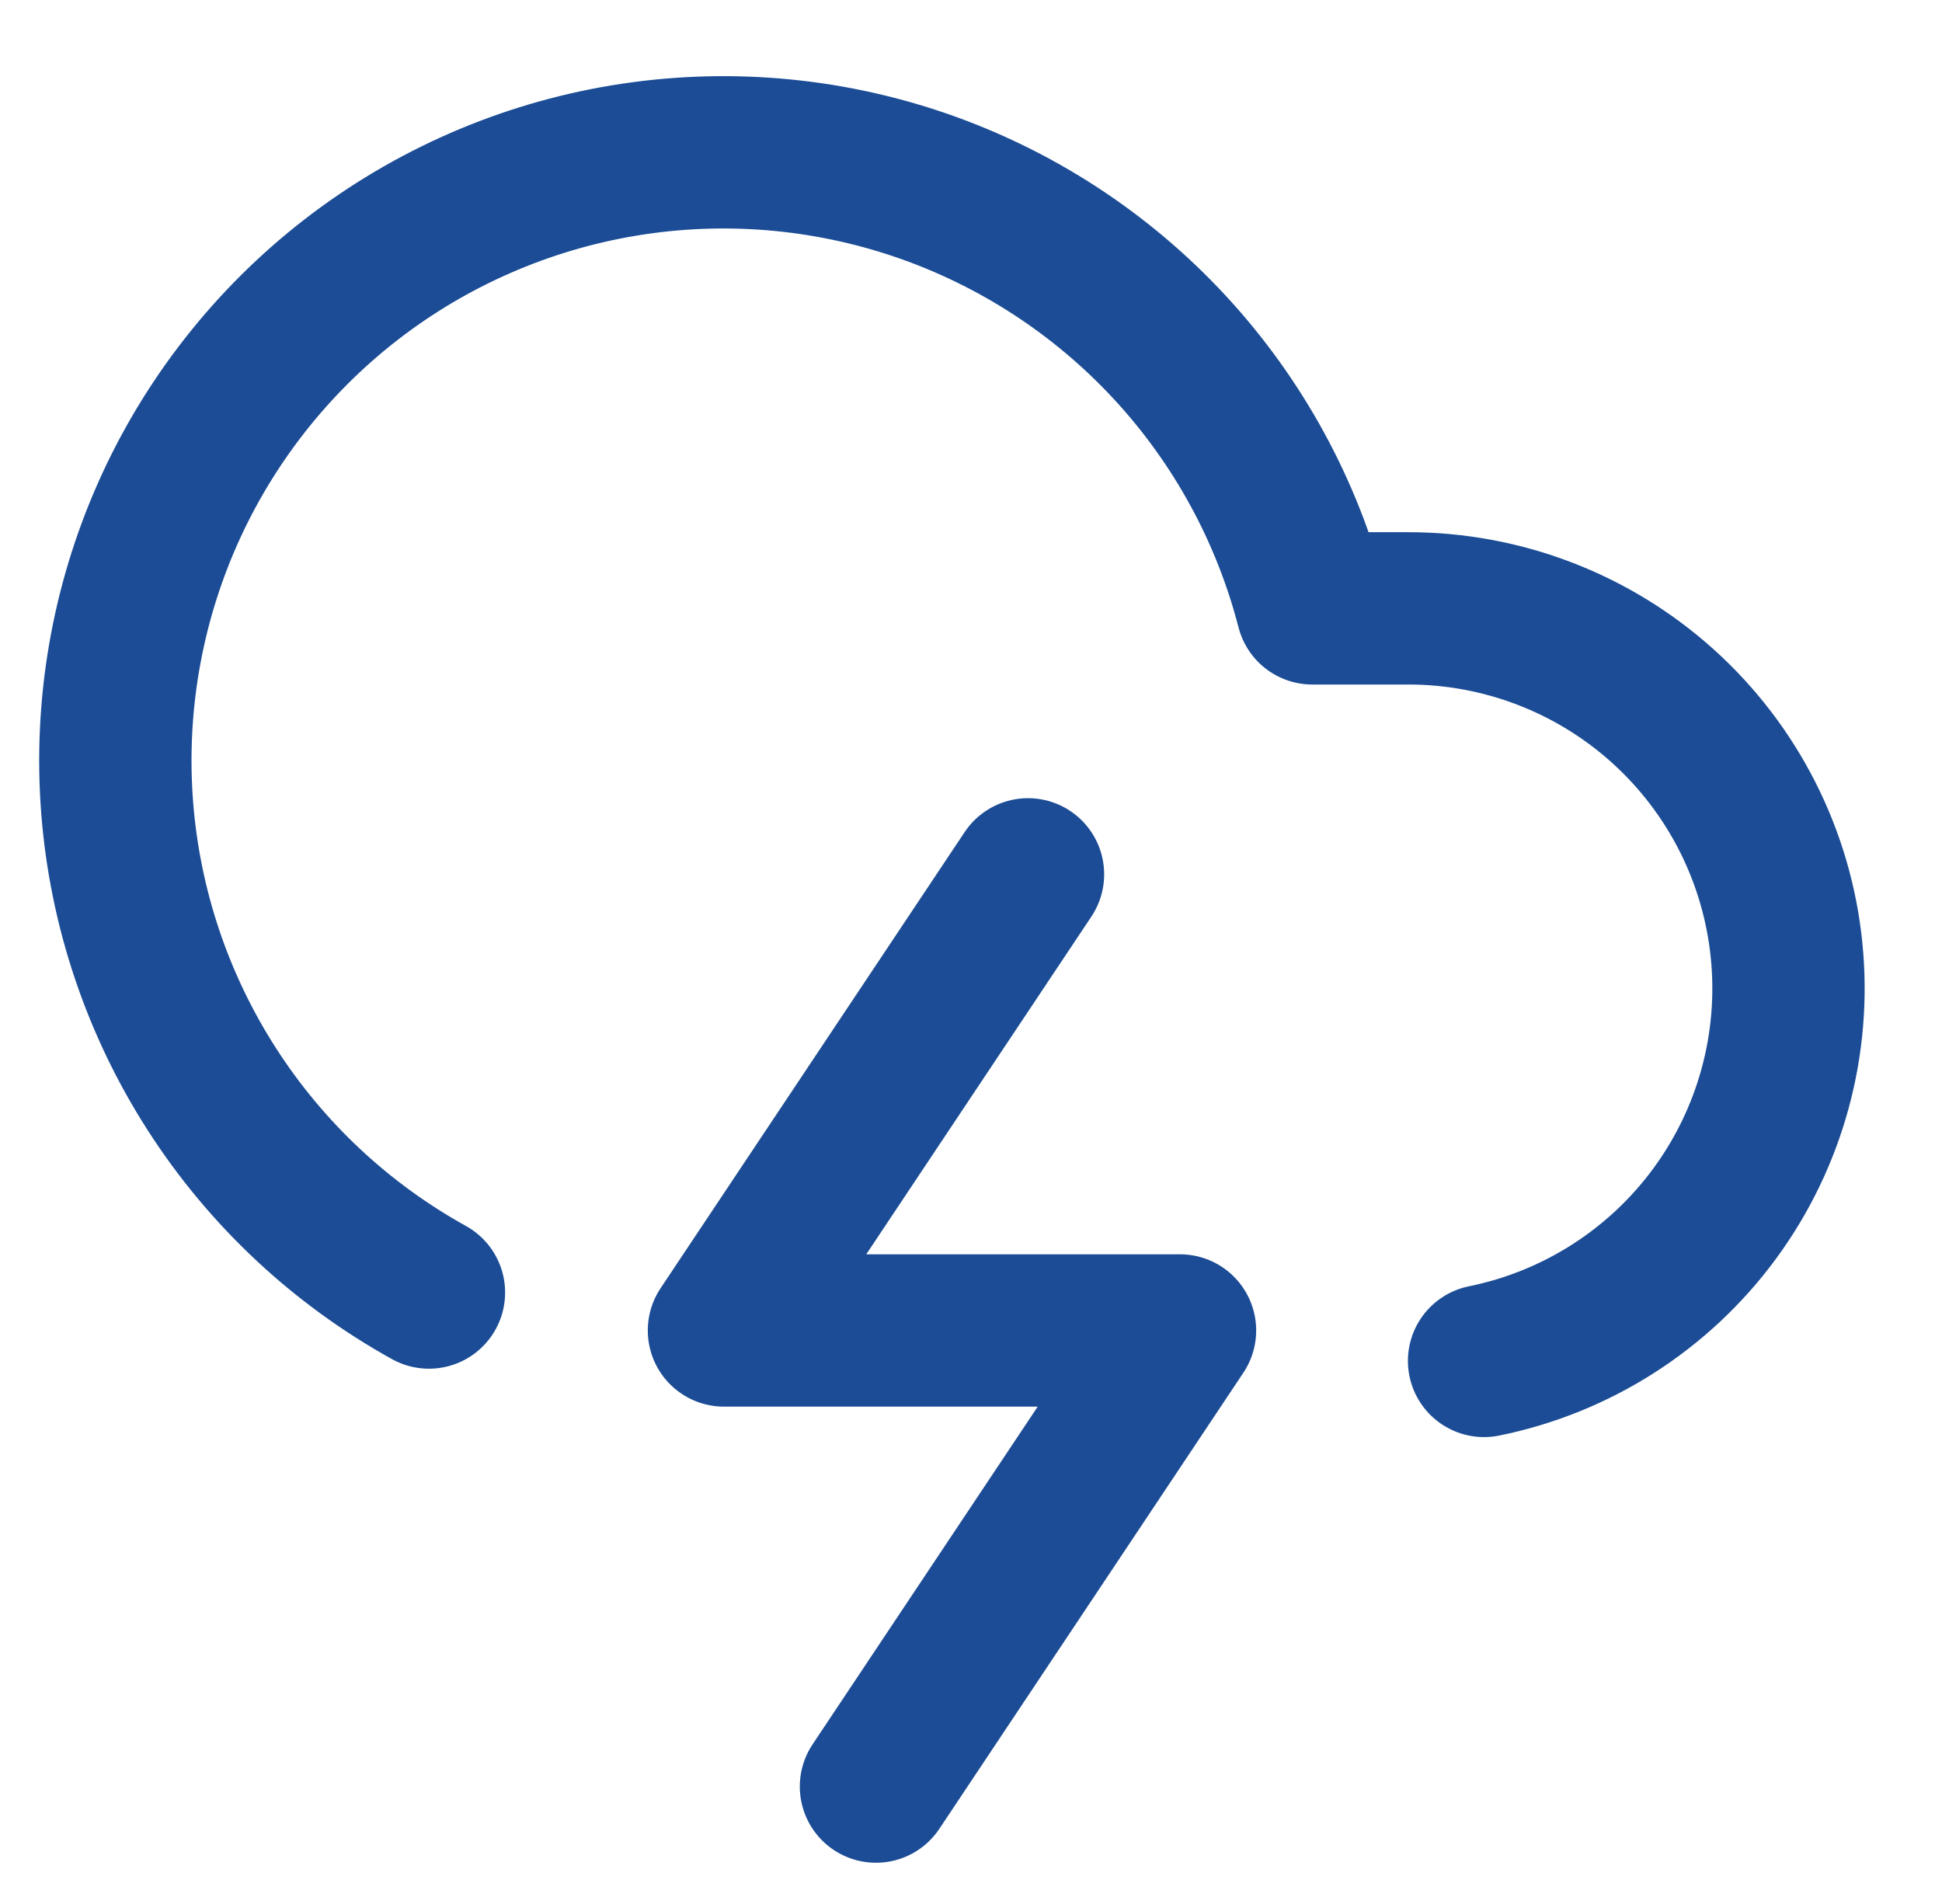
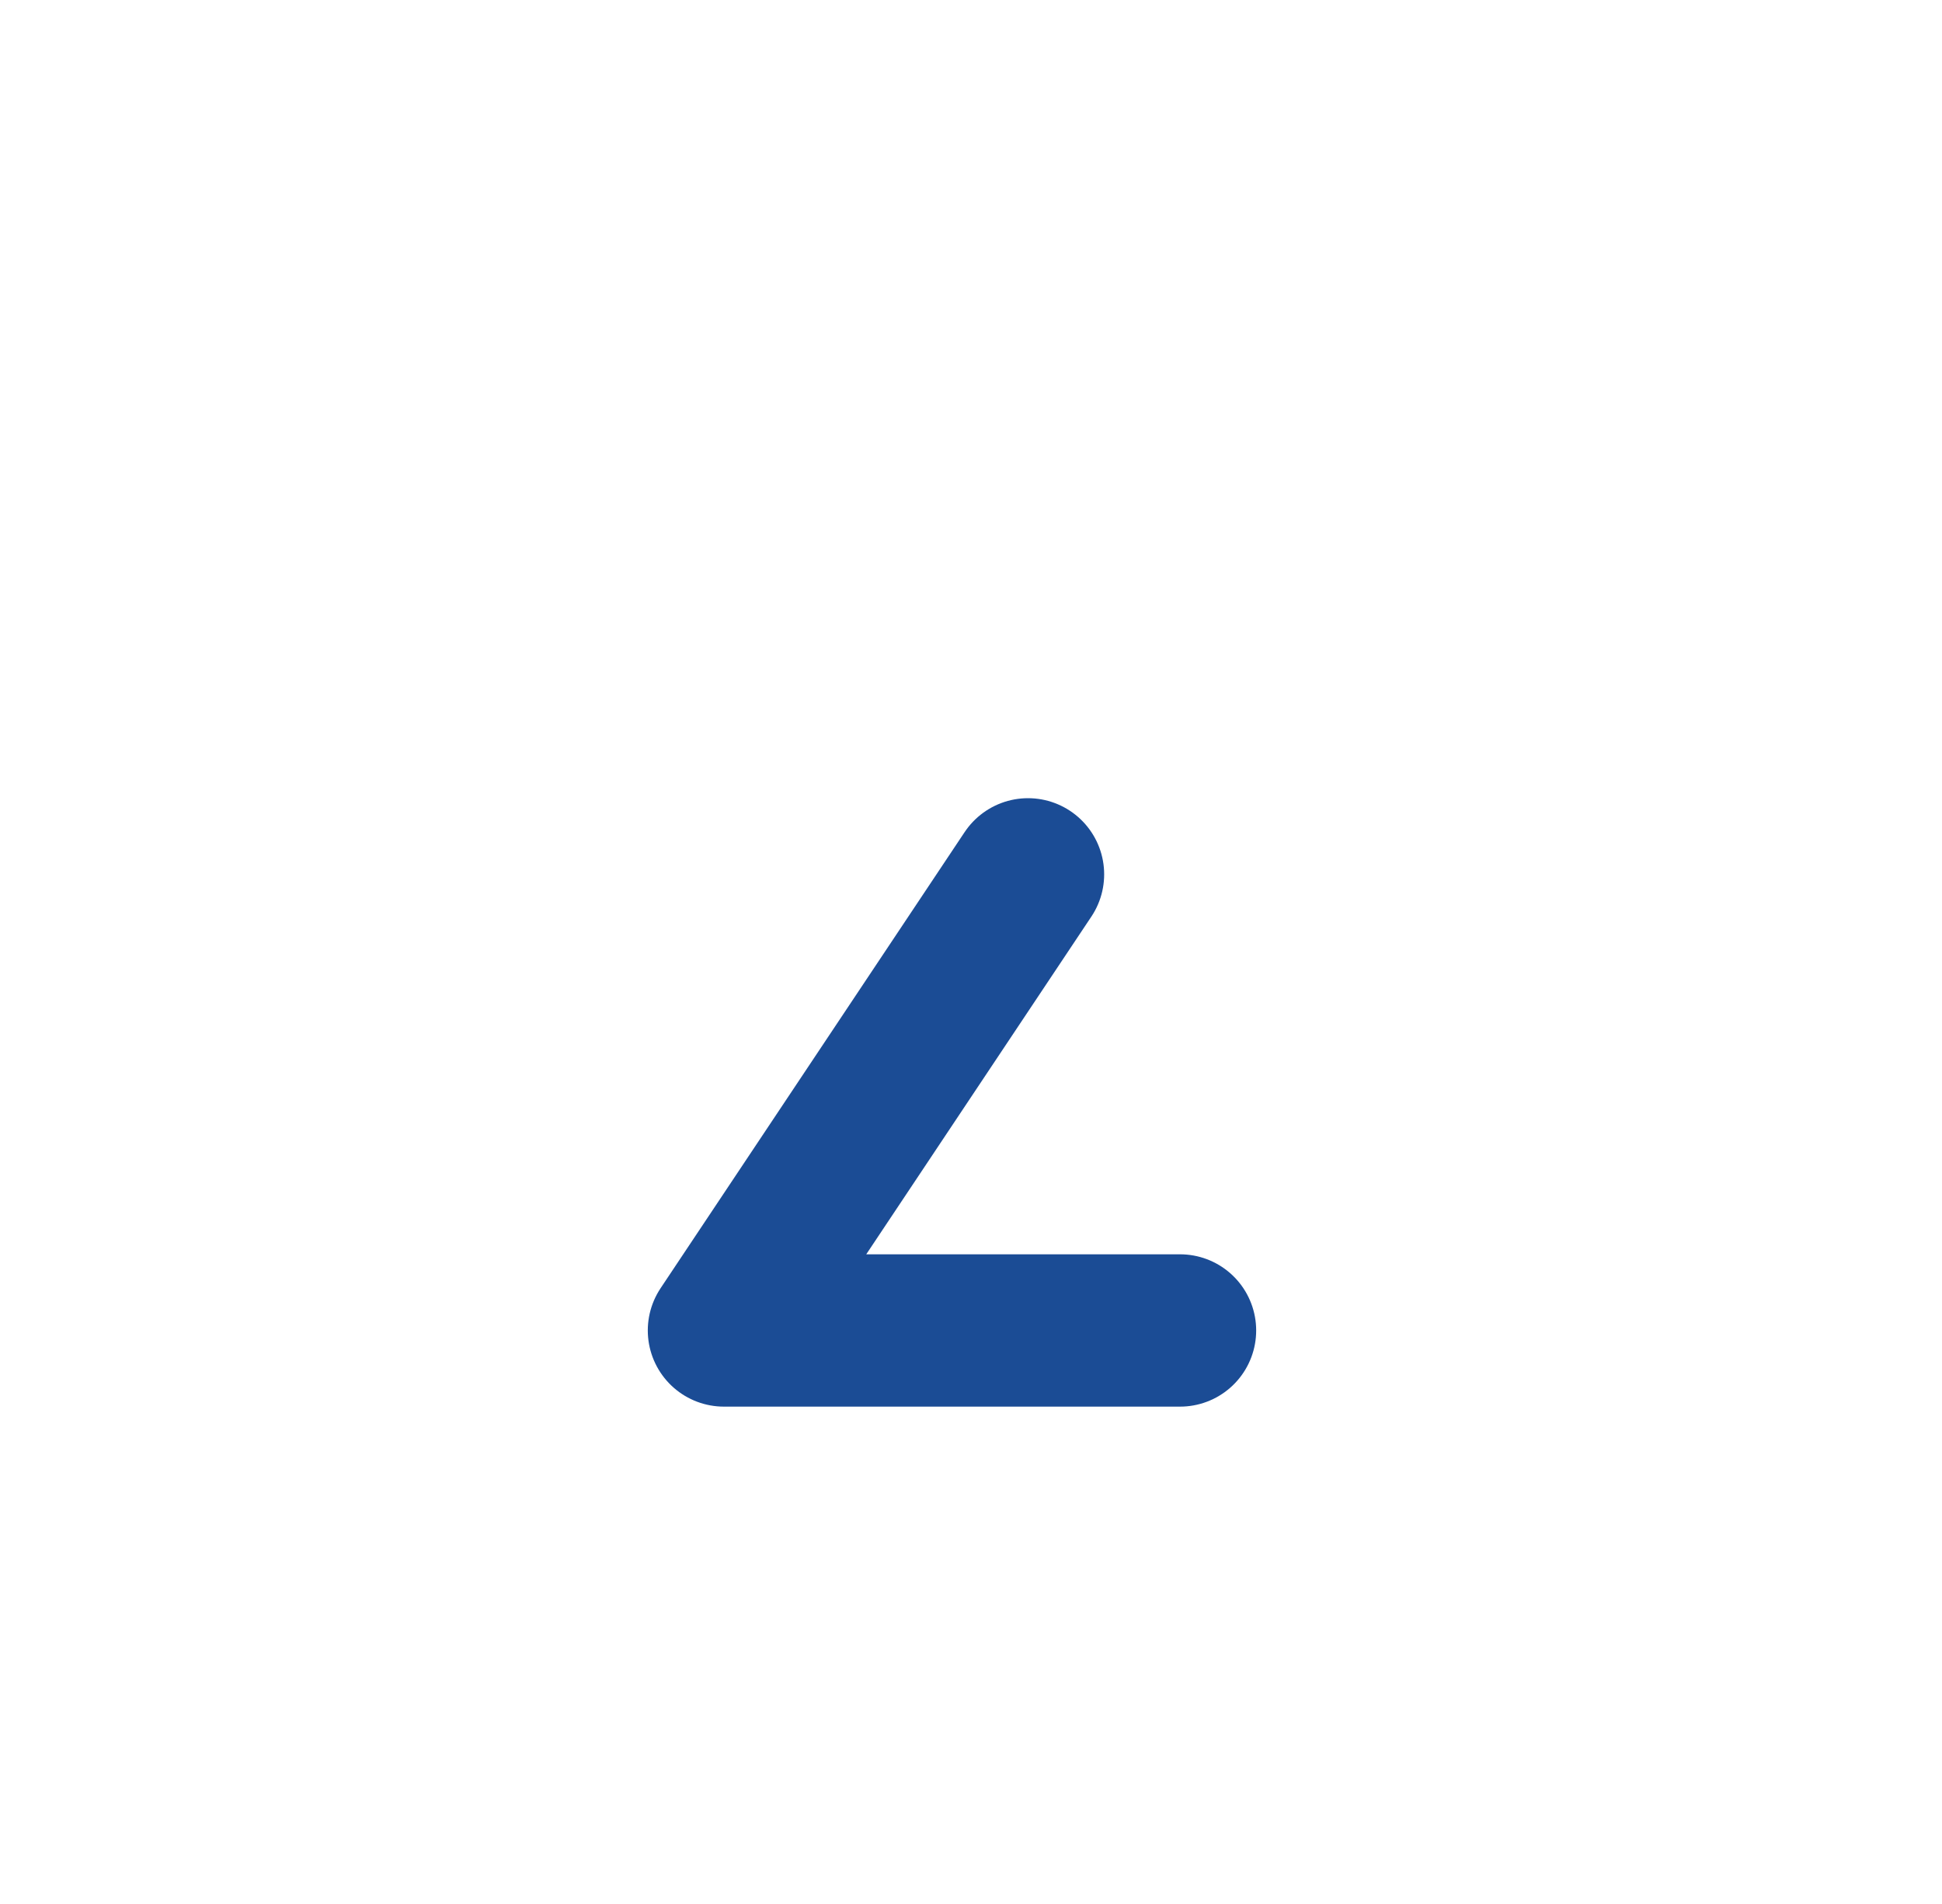
<svg xmlns="http://www.w3.org/2000/svg" width="51" height="50" viewBox="0 0 51 50" fill="none">
-   <path d="M38.974 35.739C41.4 35.247 43.556 33.87 45.024 31.878C46.492 29.885 47.167 27.417 46.918 24.954C46.67 22.492 45.515 20.209 43.678 18.55C41.841 16.891 39.453 15.974 36.977 15.976H34.462C33.801 13.416 32.514 11.059 30.717 9.119C28.92 7.179 26.669 5.715 24.167 4.859C21.665 4.003 18.989 3.783 16.38 4.216C13.771 4.65 11.311 5.725 9.22 7.344C7.13 8.964 5.474 11.077 4.401 13.494C3.329 15.912 2.874 18.558 3.076 21.195C3.279 23.831 4.133 26.377 5.563 28.602C6.992 30.827 8.952 32.662 11.265 33.943" stroke="#1B4C95" stroke-width="4" stroke-linecap="round" stroke-linejoin="round" />
-   <path d="M26.997 22.961L19.012 34.939H30.989L23.004 46.917" stroke="#1B4C95" stroke-width="4" stroke-linecap="round" stroke-linejoin="round" />
+   <path d="M26.997 22.961L19.012 34.939H30.989" stroke="#1B4C95" stroke-width="4" stroke-linecap="round" stroke-linejoin="round" />
</svg>